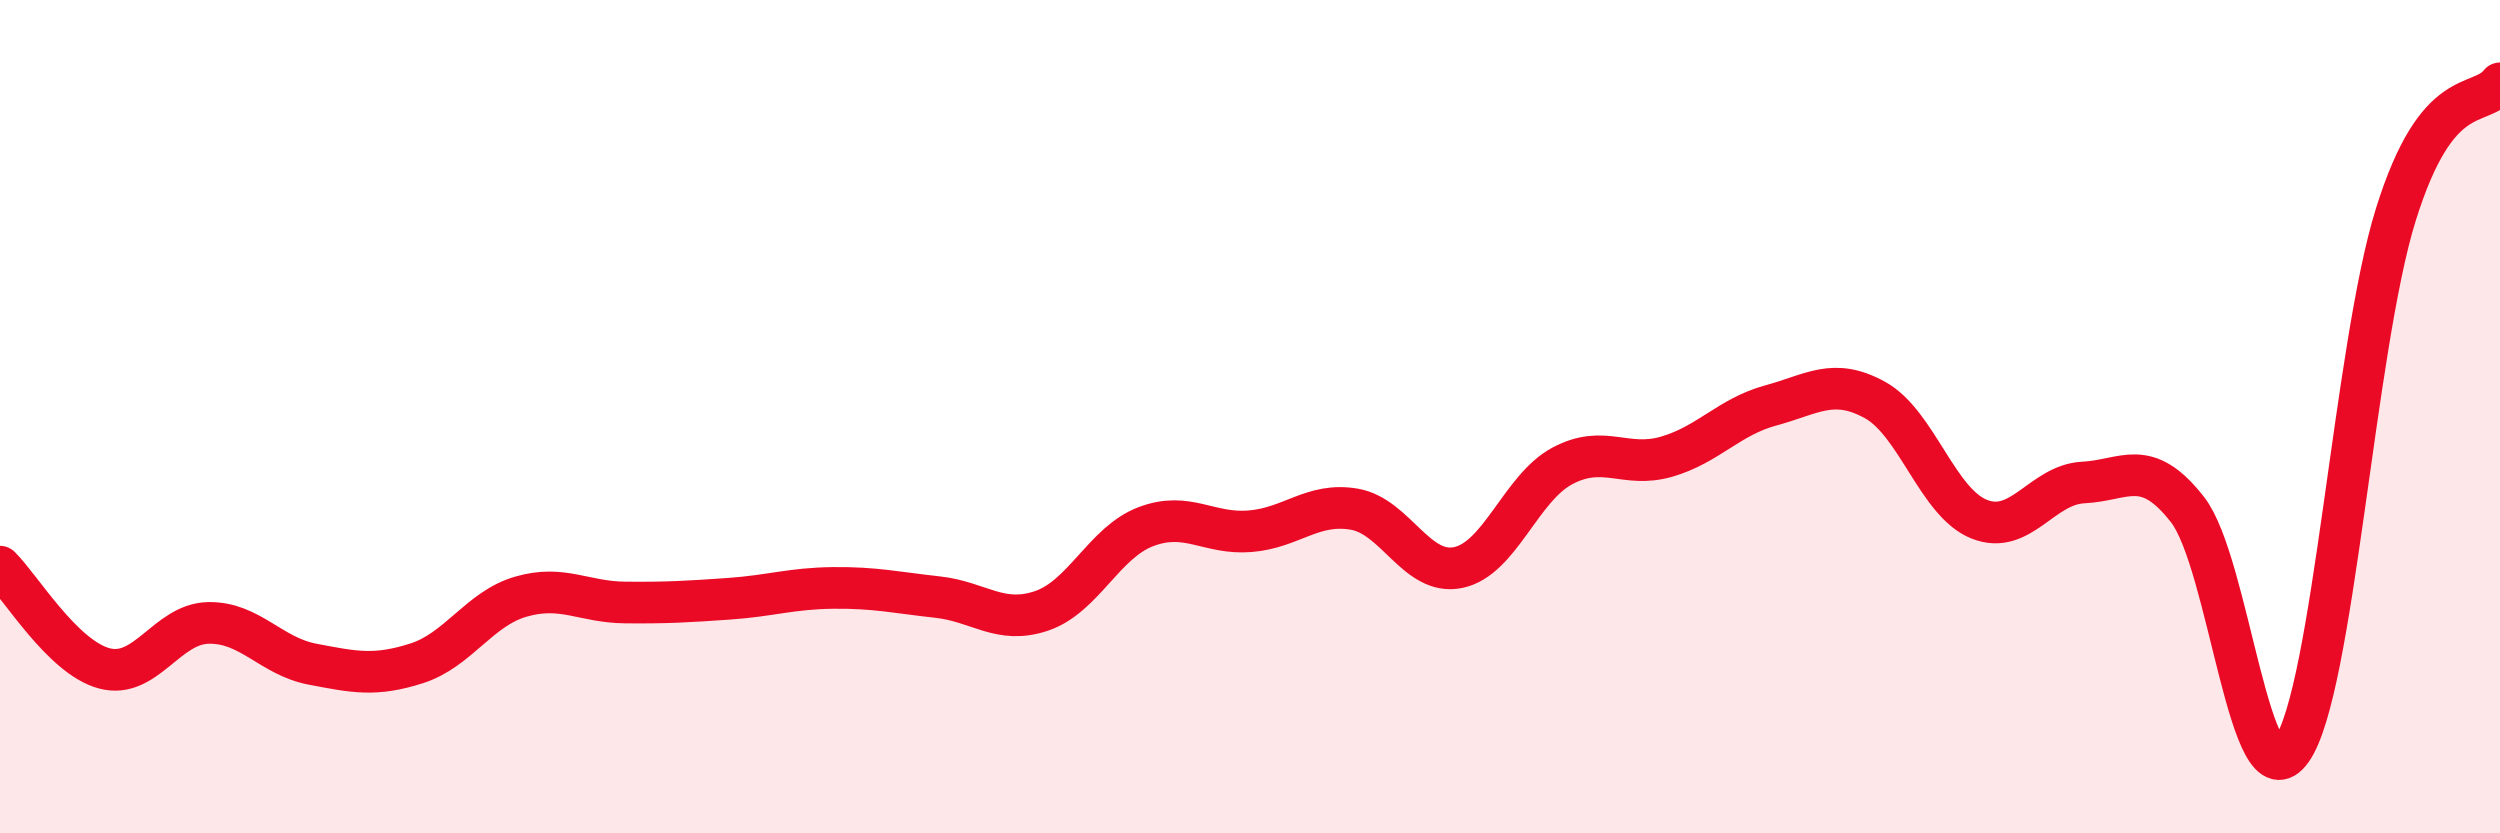
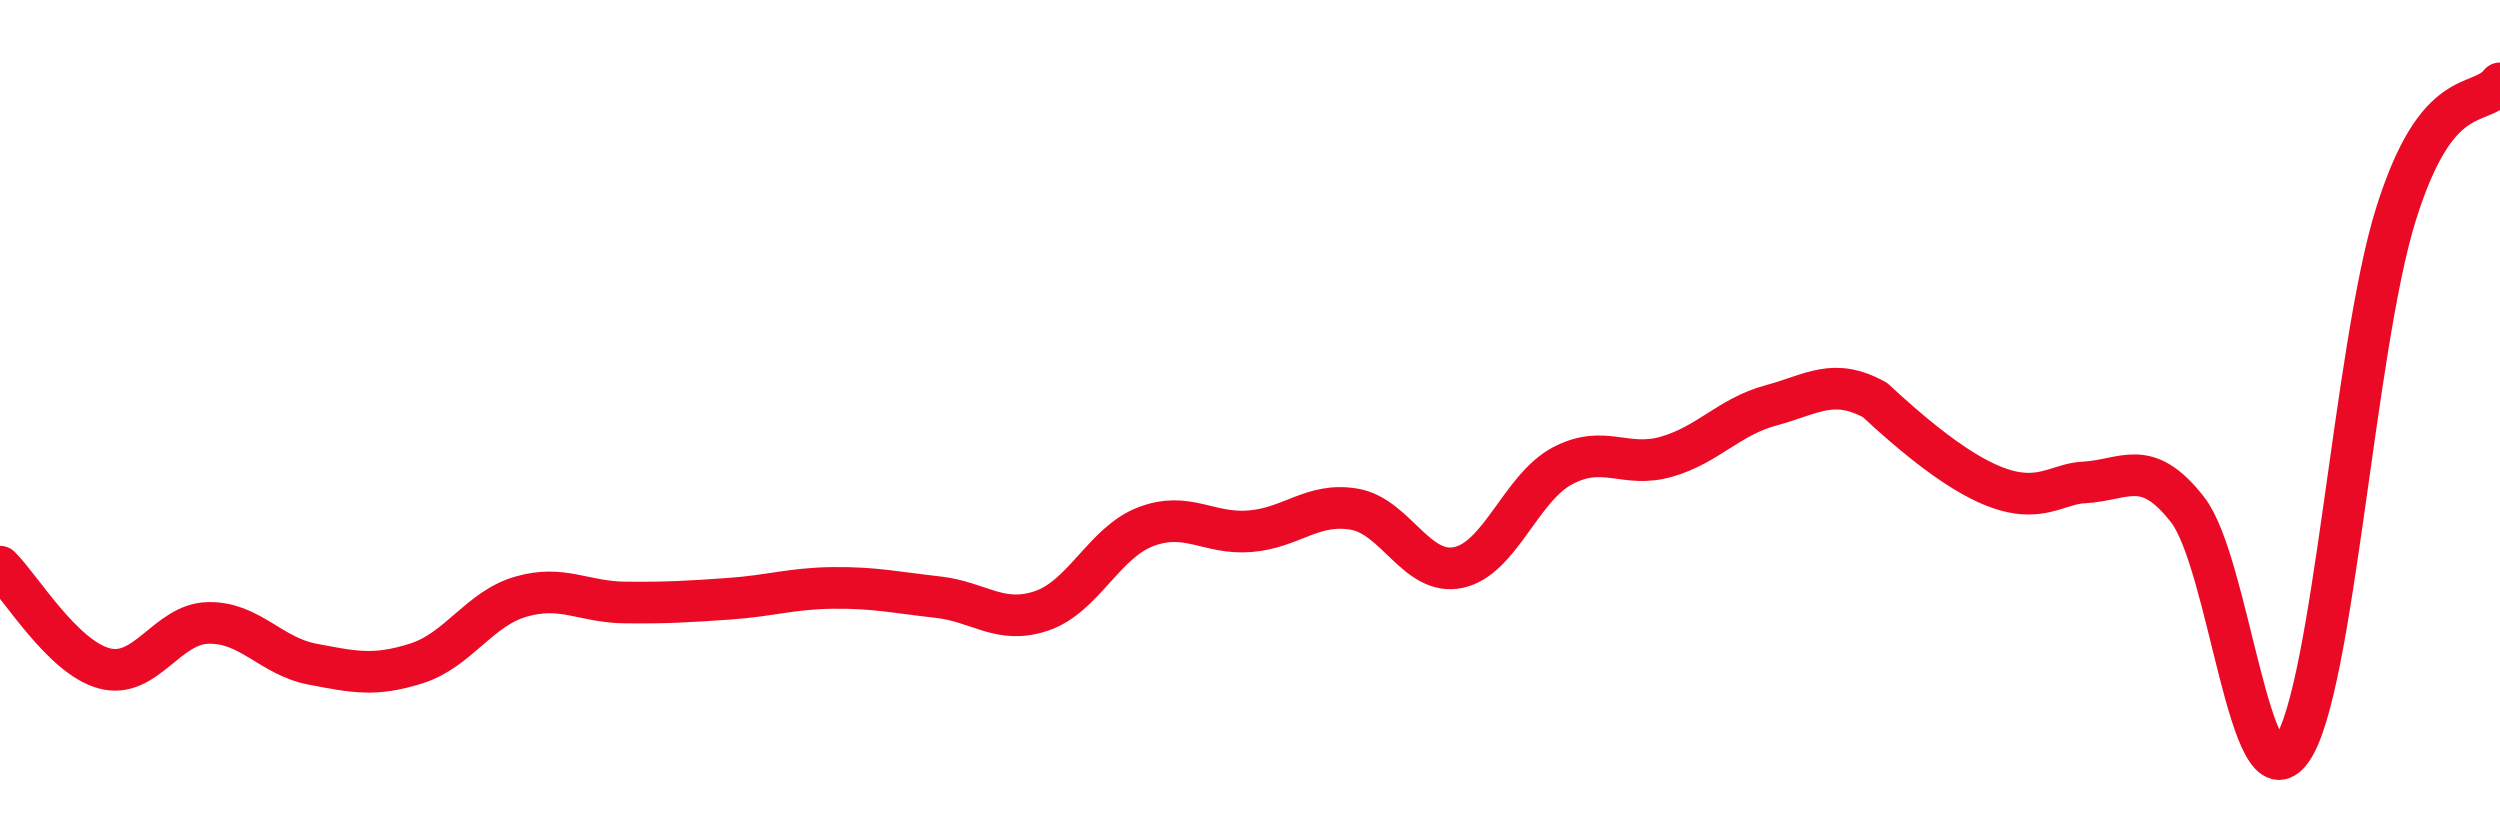
<svg xmlns="http://www.w3.org/2000/svg" width="60" height="20" viewBox="0 0 60 20">
-   <path d="M 0,13.6 C 0.5,14.09 1.5,15.77 2.5,16.04 C 3.5,16.31 4,14.97 5,14.95 C 6,14.93 6.5,15.75 7.5,15.94 C 8.5,16.13 9,16.24 10,15.92 C 11,15.6 11.5,14.61 12.5,14.32 C 13.5,14.03 14,14.45 15,14.46 C 16,14.47 16.5,14.44 17.5,14.37 C 18.5,14.3 19,14.12 20,14.11 C 21,14.1 21.5,14.22 22.5,14.33 C 23.5,14.44 24,15 25,14.66 C 26,14.32 26.5,13.02 27.5,12.64 C 28.5,12.26 29,12.83 30,12.75 C 31,12.67 31.5,12.05 32.5,12.22 C 33.5,12.39 34,13.83 35,13.62 C 36,13.41 36.5,11.71 37.5,11.18 C 38.5,10.65 39,11.25 40,10.96 C 41,10.67 41.5,10 42.5,9.73 C 43.5,9.46 44,9.05 45,9.6 C 46,10.15 46.5,12.06 47.5,12.46 C 48.5,12.86 49,11.63 50,11.58 C 51,11.53 51.5,10.95 52.5,12.23 C 53.5,13.51 54,19.42 55,18 C 56,16.58 56.5,8.35 57.5,5.15 C 58.5,1.95 59.5,2.63 60,2L60 20L0 20Z" fill="#EB0A25" opacity="0.1" stroke-linecap="round" stroke-linejoin="round" />
-   <path d="M 0,13.6 C 0.5,14.09 1.5,15.77 2.5,16.04 C 3.5,16.31 4,14.97 5,14.95 C 6,14.93 6.5,15.75 7.5,15.94 C 8.5,16.13 9,16.24 10,15.92 C 11,15.6 11.5,14.61 12.5,14.32 C 13.5,14.03 14,14.45 15,14.46 C 16,14.47 16.5,14.44 17.5,14.37 C 18.5,14.3 19,14.12 20,14.11 C 21,14.1 21.5,14.22 22.5,14.33 C 23.5,14.44 24,15 25,14.66 C 26,14.32 26.5,13.02 27.5,12.64 C 28.5,12.26 29,12.83 30,12.75 C 31,12.67 31.5,12.05 32.5,12.22 C 33.5,12.39 34,13.83 35,13.62 C 36,13.41 36.5,11.71 37.5,11.18 C 38.5,10.65 39,11.25 40,10.96 C 41,10.67 41.5,10 42.5,9.73 C 43.5,9.46 44,9.05 45,9.6 C 46,10.15 46.5,12.06 47.5,12.46 C 48.5,12.86 49,11.63 50,11.58 C 51,11.53 51.5,10.95 52.5,12.23 C 53.5,13.51 54,19.42 55,18 C 56,16.58 56.5,8.35 57.5,5.15 C 58.5,1.95 59.5,2.63 60,2" stroke="#EB0A25" stroke-width="1" fill="none" stroke-linecap="round" stroke-linejoin="round" />
+   <path d="M 0,13.6 C 0.5,14.09 1.5,15.77 2.5,16.04 C 3.5,16.31 4,14.97 5,14.95 C 6,14.93 6.5,15.75 7.5,15.94 C 8.5,16.13 9,16.24 10,15.92 C 11,15.6 11.5,14.61 12.5,14.32 C 13.5,14.03 14,14.45 15,14.46 C 16,14.47 16.5,14.44 17.5,14.37 C 18.5,14.3 19,14.12 20,14.11 C 21,14.1 21.5,14.22 22.5,14.33 C 23.5,14.44 24,15 25,14.66 C 26,14.32 26.5,13.02 27.5,12.64 C 28.5,12.26 29,12.83 30,12.75 C 31,12.67 31.5,12.05 32.5,12.22 C 33.5,12.39 34,13.83 35,13.62 C 36,13.41 36.5,11.71 37.5,11.18 C 38.5,10.65 39,11.25 40,10.96 C 41,10.67 41.5,10 42.5,9.73 C 43.5,9.46 44,9.05 45,9.6 C 48.5,12.86 49,11.63 50,11.58 C 51,11.53 51.5,10.95 52.5,12.23 C 53.5,13.51 54,19.42 55,18 C 56,16.58 56.5,8.35 57.5,5.15 C 58.5,1.95 59.5,2.63 60,2" stroke="#EB0A25" stroke-width="1" fill="none" stroke-linecap="round" stroke-linejoin="round" />
</svg>